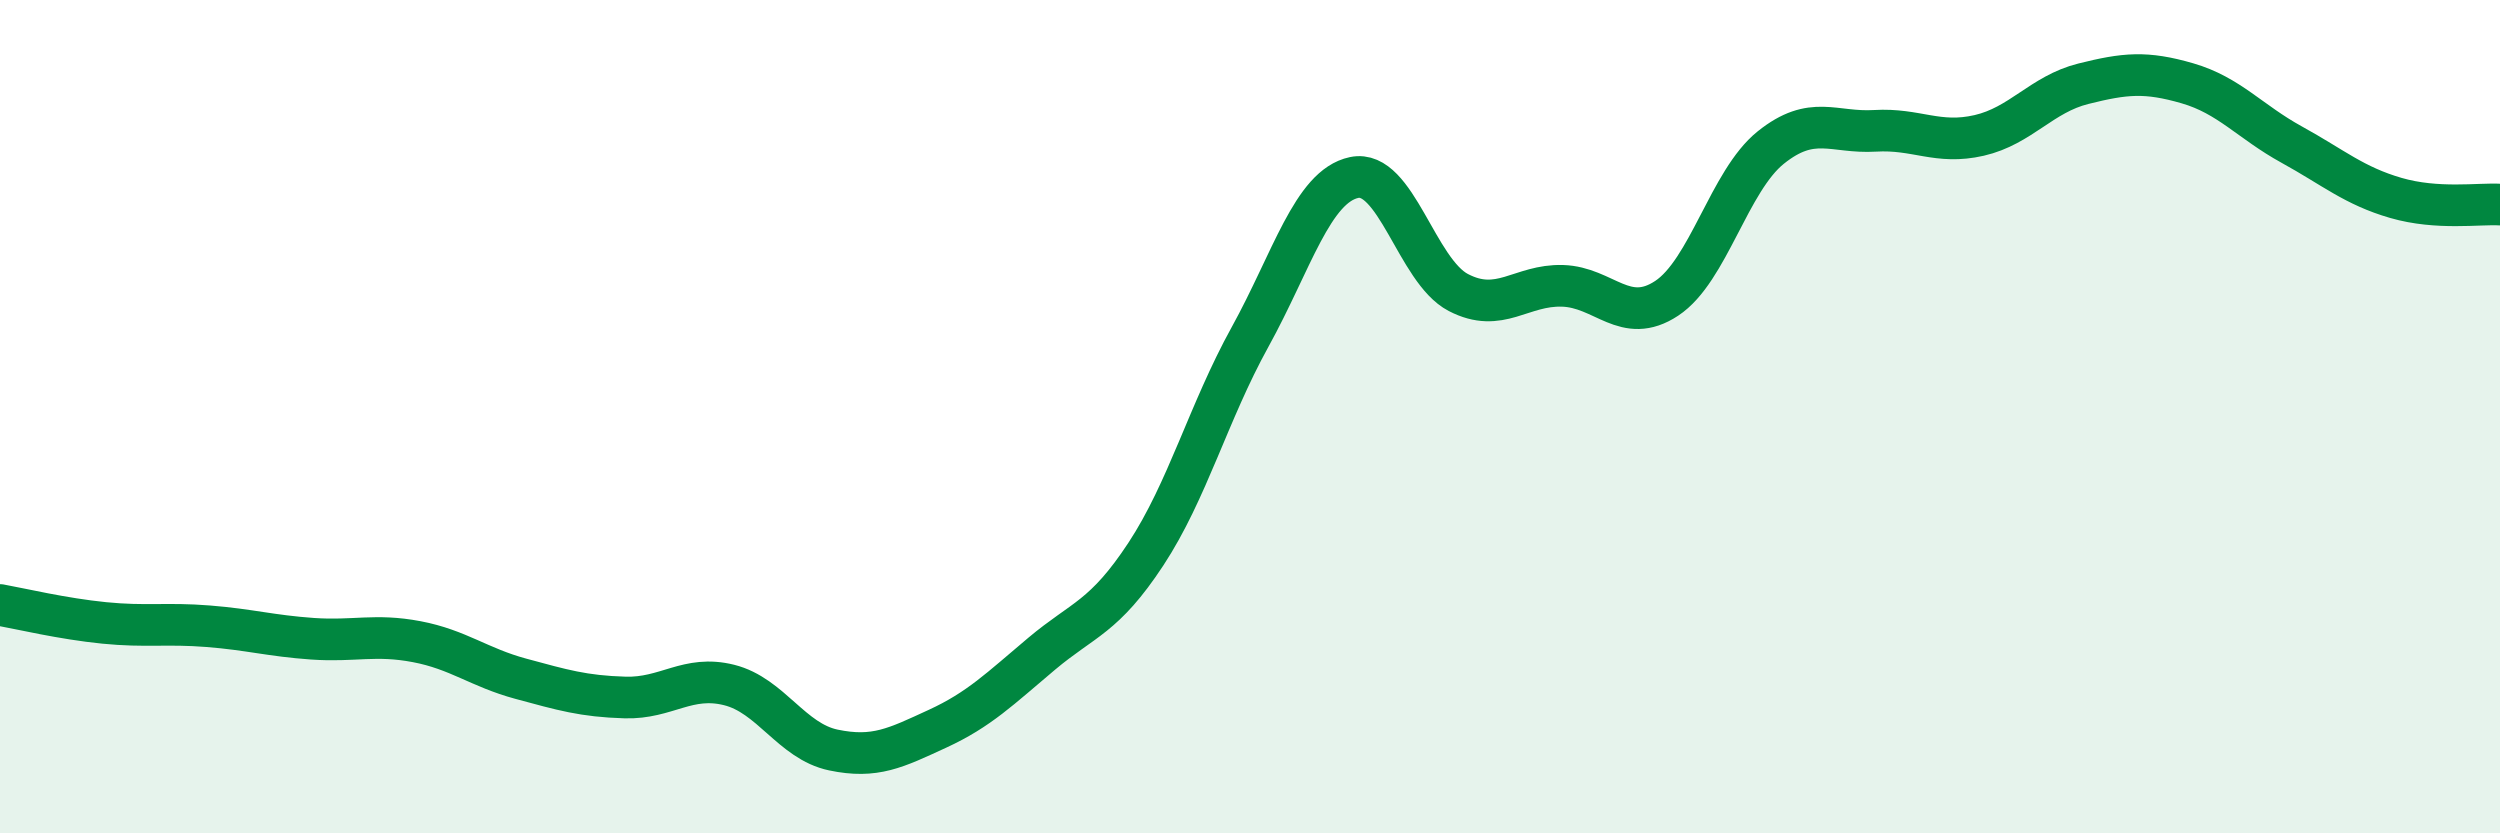
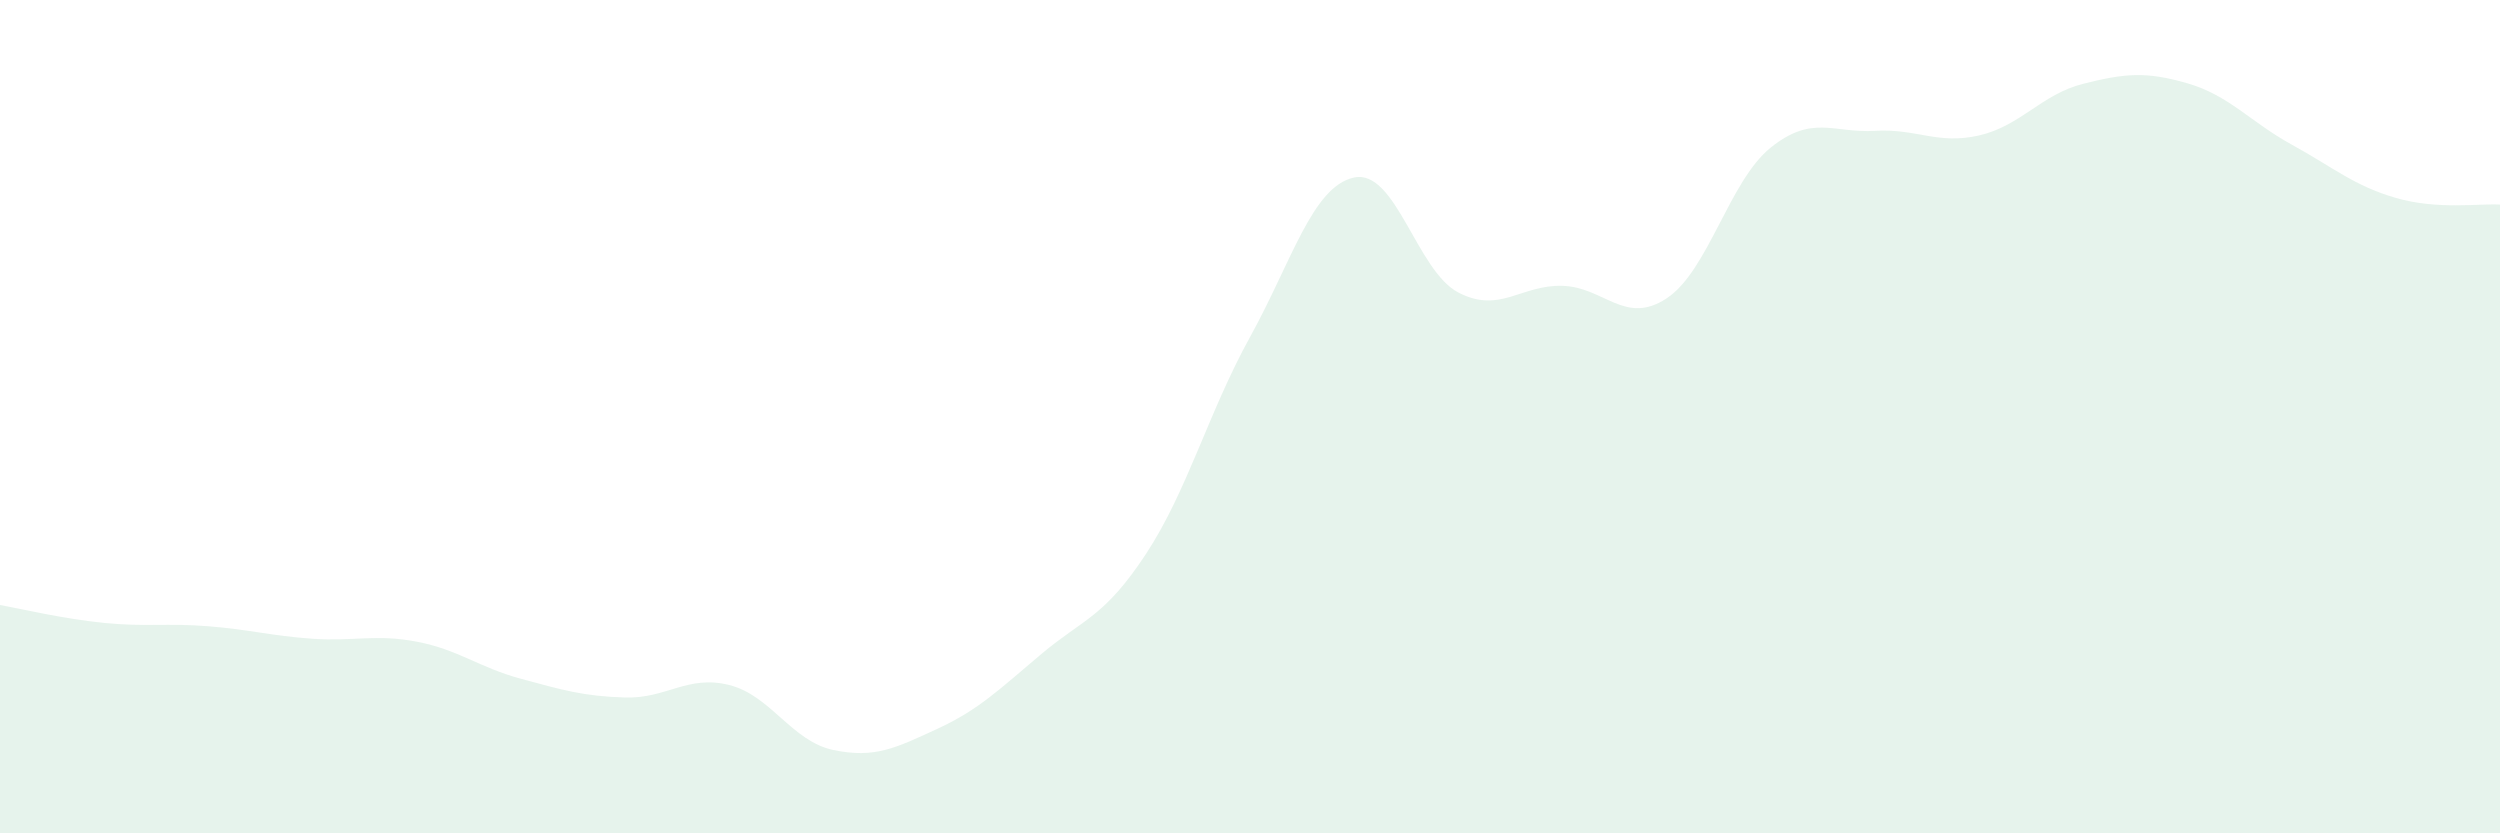
<svg xmlns="http://www.w3.org/2000/svg" width="60" height="20" viewBox="0 0 60 20">
  <path d="M 0,14.52 C 0.5,14.61 1.5,14.85 2.5,14.95 C 3.5,15.05 4,14.95 5,15.03 C 6,15.11 6.5,15.26 7.5,15.33 C 8.5,15.4 9,15.21 10,15.4 C 11,15.59 11.5,16.02 12.5,16.29 C 13.5,16.56 14,16.71 15,16.74 C 16,16.77 16.5,16.19 17.5,16.44 C 18.5,16.69 19,17.79 20,18 C 21,18.21 21.5,17.95 22.5,17.49 C 23.5,17.03 24,16.53 25,15.69 C 26,14.85 26.5,14.82 27.5,13.3 C 28.5,11.78 29,9.9 30,8.09 C 31,6.28 31.5,4.47 32.5,4.26 C 33.5,4.05 34,6.5 35,7.02 C 36,7.54 36.5,6.83 37.5,6.86 C 38.5,6.89 39,7.82 40,7.16 C 41,6.5 41.5,4.34 42.5,3.54 C 43.5,2.74 44,3.2 45,3.14 C 46,3.08 46.5,3.48 47.5,3.25 C 48.5,3.02 49,2.26 50,2.01 C 51,1.76 51.5,1.71 52.5,2 C 53.5,2.29 54,2.92 55,3.47 C 56,4.02 56.5,4.46 57.5,4.75 C 58.5,5.04 59.5,4.88 60,4.91L60 20L0 20Z" fill="#008740" opacity="0.1" stroke-linecap="round" stroke-linejoin="round" />
-   <path d="M 0,14.52 C 0.5,14.61 1.5,14.85 2.5,14.95 C 3.5,15.05 4,14.95 5,15.03 C 6,15.11 6.5,15.26 7.5,15.33 C 8.5,15.4 9,15.21 10,15.4 C 11,15.59 11.5,16.02 12.5,16.29 C 13.5,16.56 14,16.71 15,16.74 C 16,16.77 16.5,16.19 17.5,16.44 C 18.5,16.69 19,17.79 20,18 C 21,18.21 21.5,17.95 22.5,17.49 C 23.5,17.03 24,16.53 25,15.69 C 26,14.85 26.5,14.82 27.5,13.3 C 28.5,11.78 29,9.9 30,8.09 C 31,6.28 31.5,4.47 32.5,4.26 C 33.5,4.05 34,6.5 35,7.02 C 36,7.54 36.5,6.83 37.5,6.86 C 38.5,6.89 39,7.82 40,7.16 C 41,6.5 41.5,4.34 42.5,3.54 C 43.5,2.74 44,3.2 45,3.14 C 46,3.08 46.5,3.48 47.5,3.25 C 48.5,3.02 49,2.26 50,2.01 C 51,1.76 51.5,1.71 52.5,2 C 53.5,2.29 54,2.92 55,3.47 C 56,4.02 56.5,4.46 57.5,4.75 C 58.5,5.04 59.5,4.88 60,4.91" stroke="#008740" stroke-width="1" fill="none" stroke-linecap="round" stroke-linejoin="round" />
</svg>